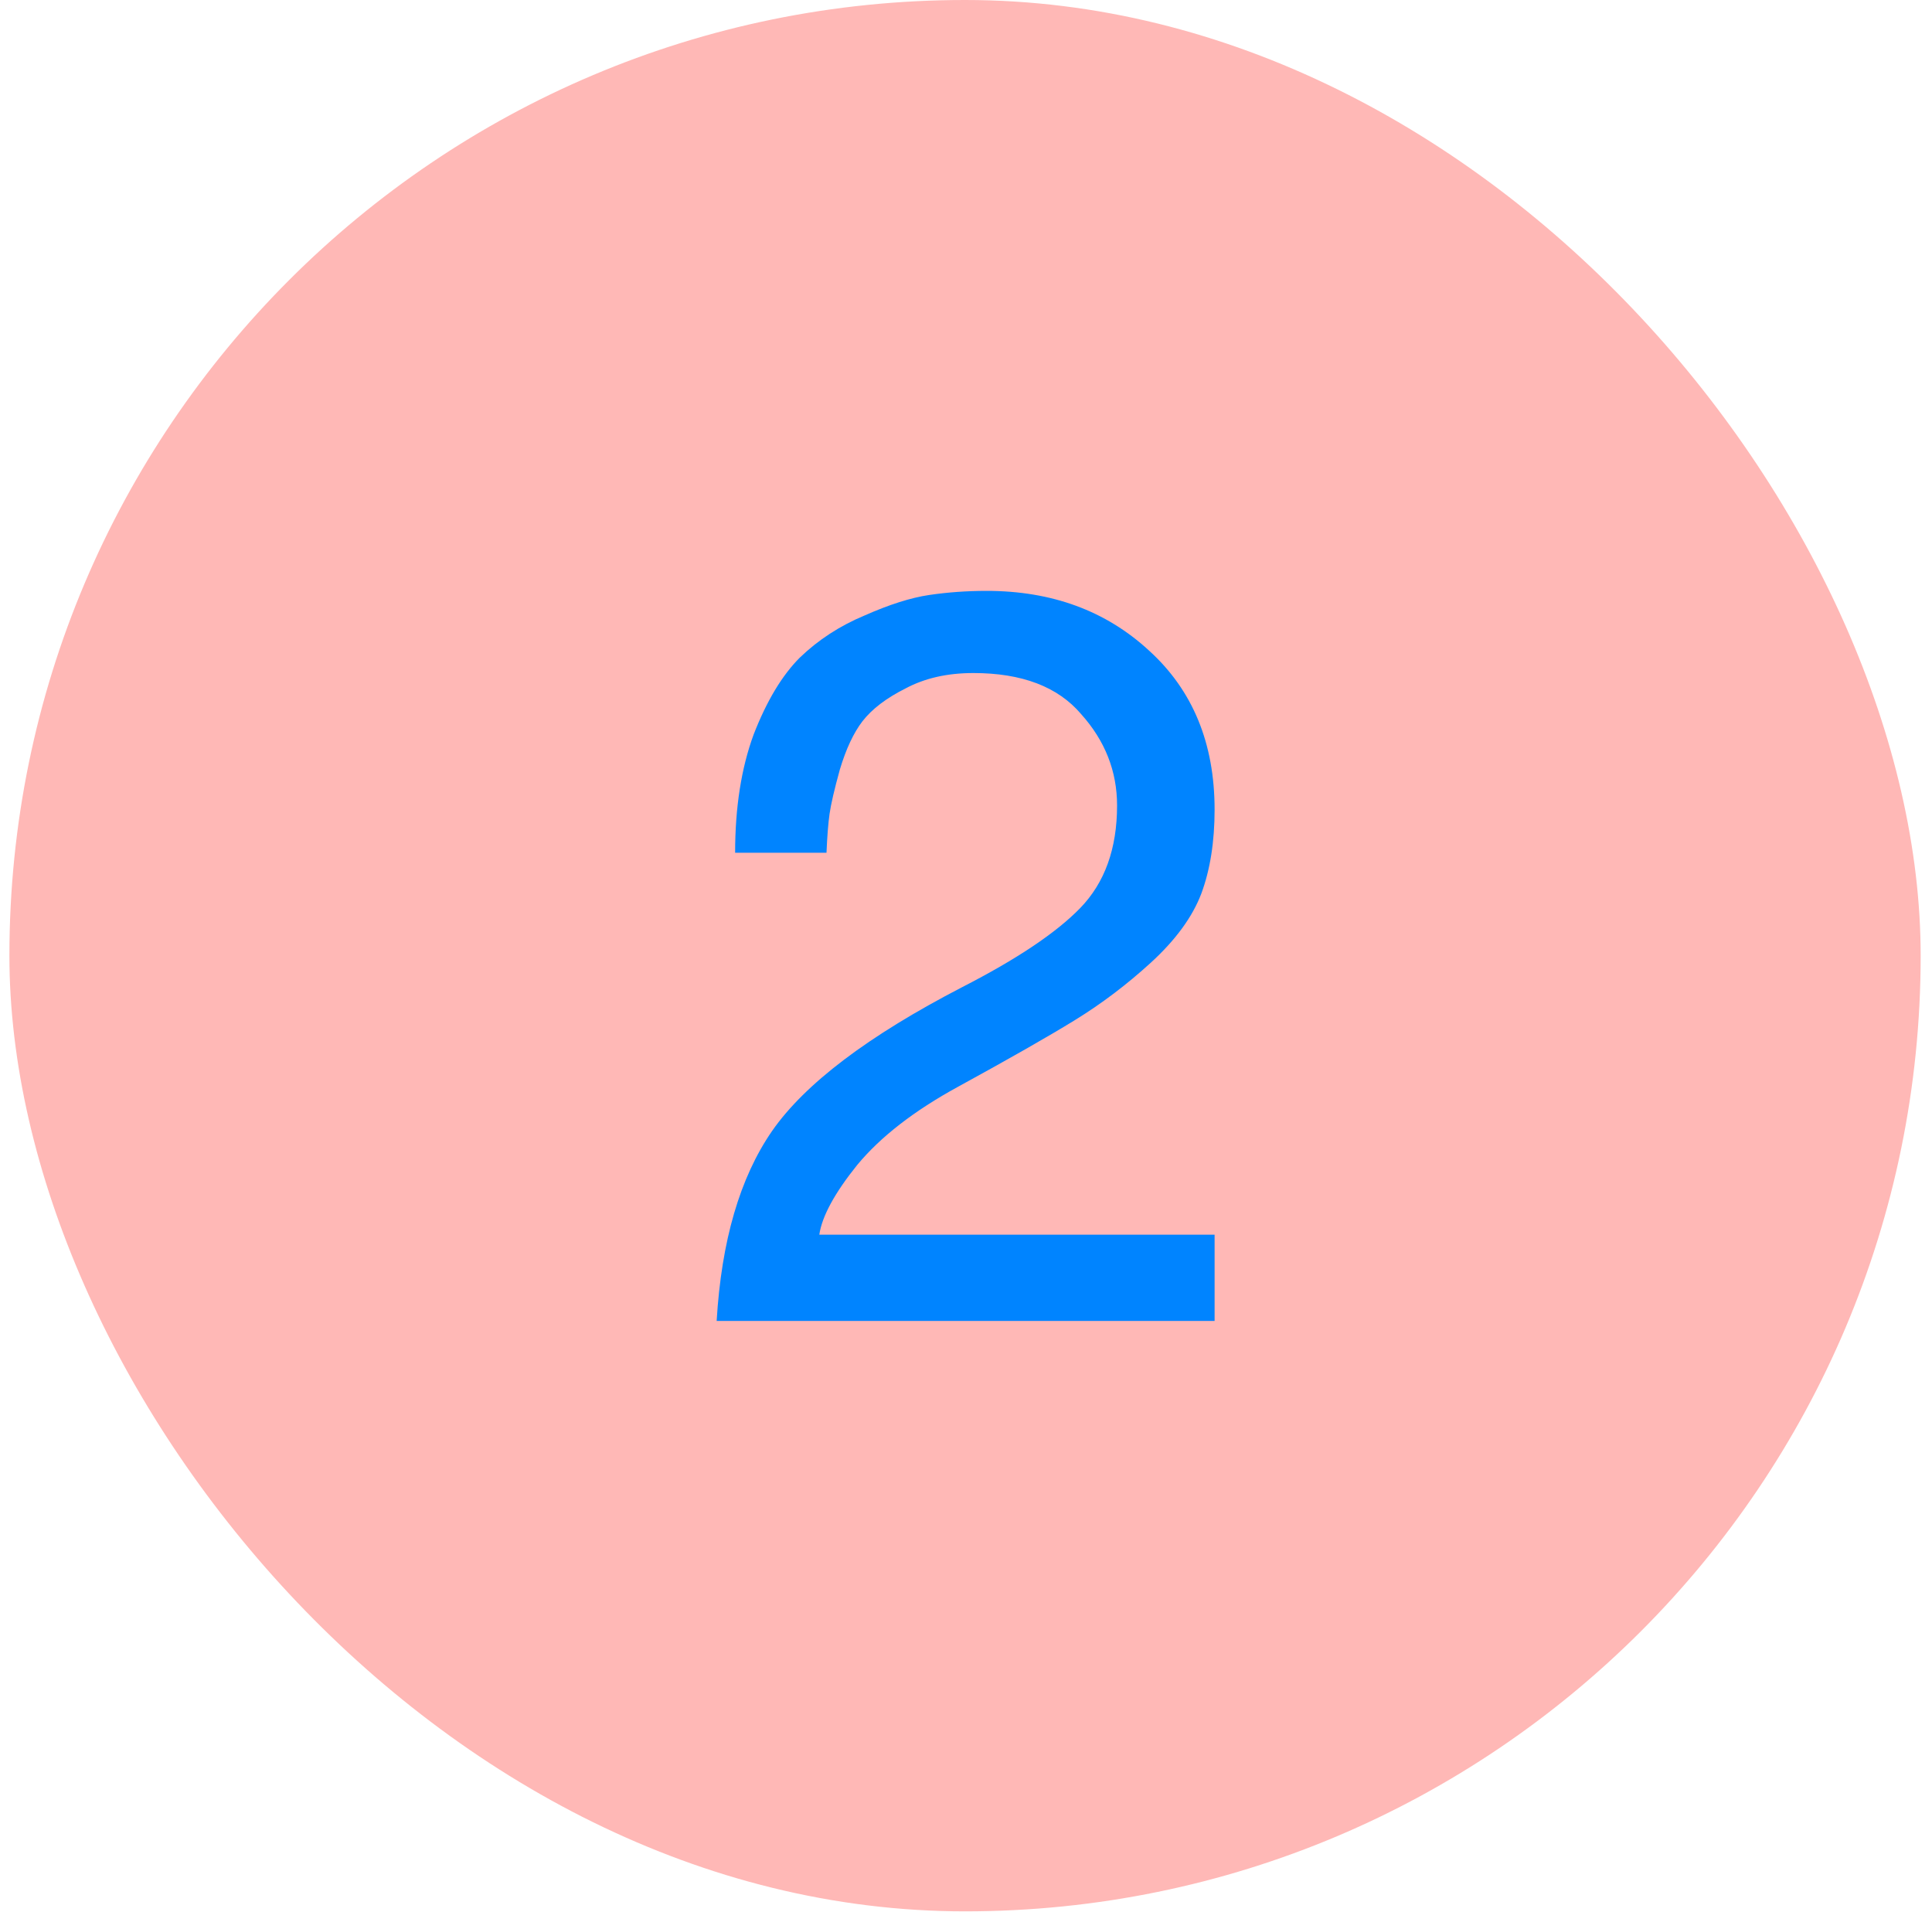
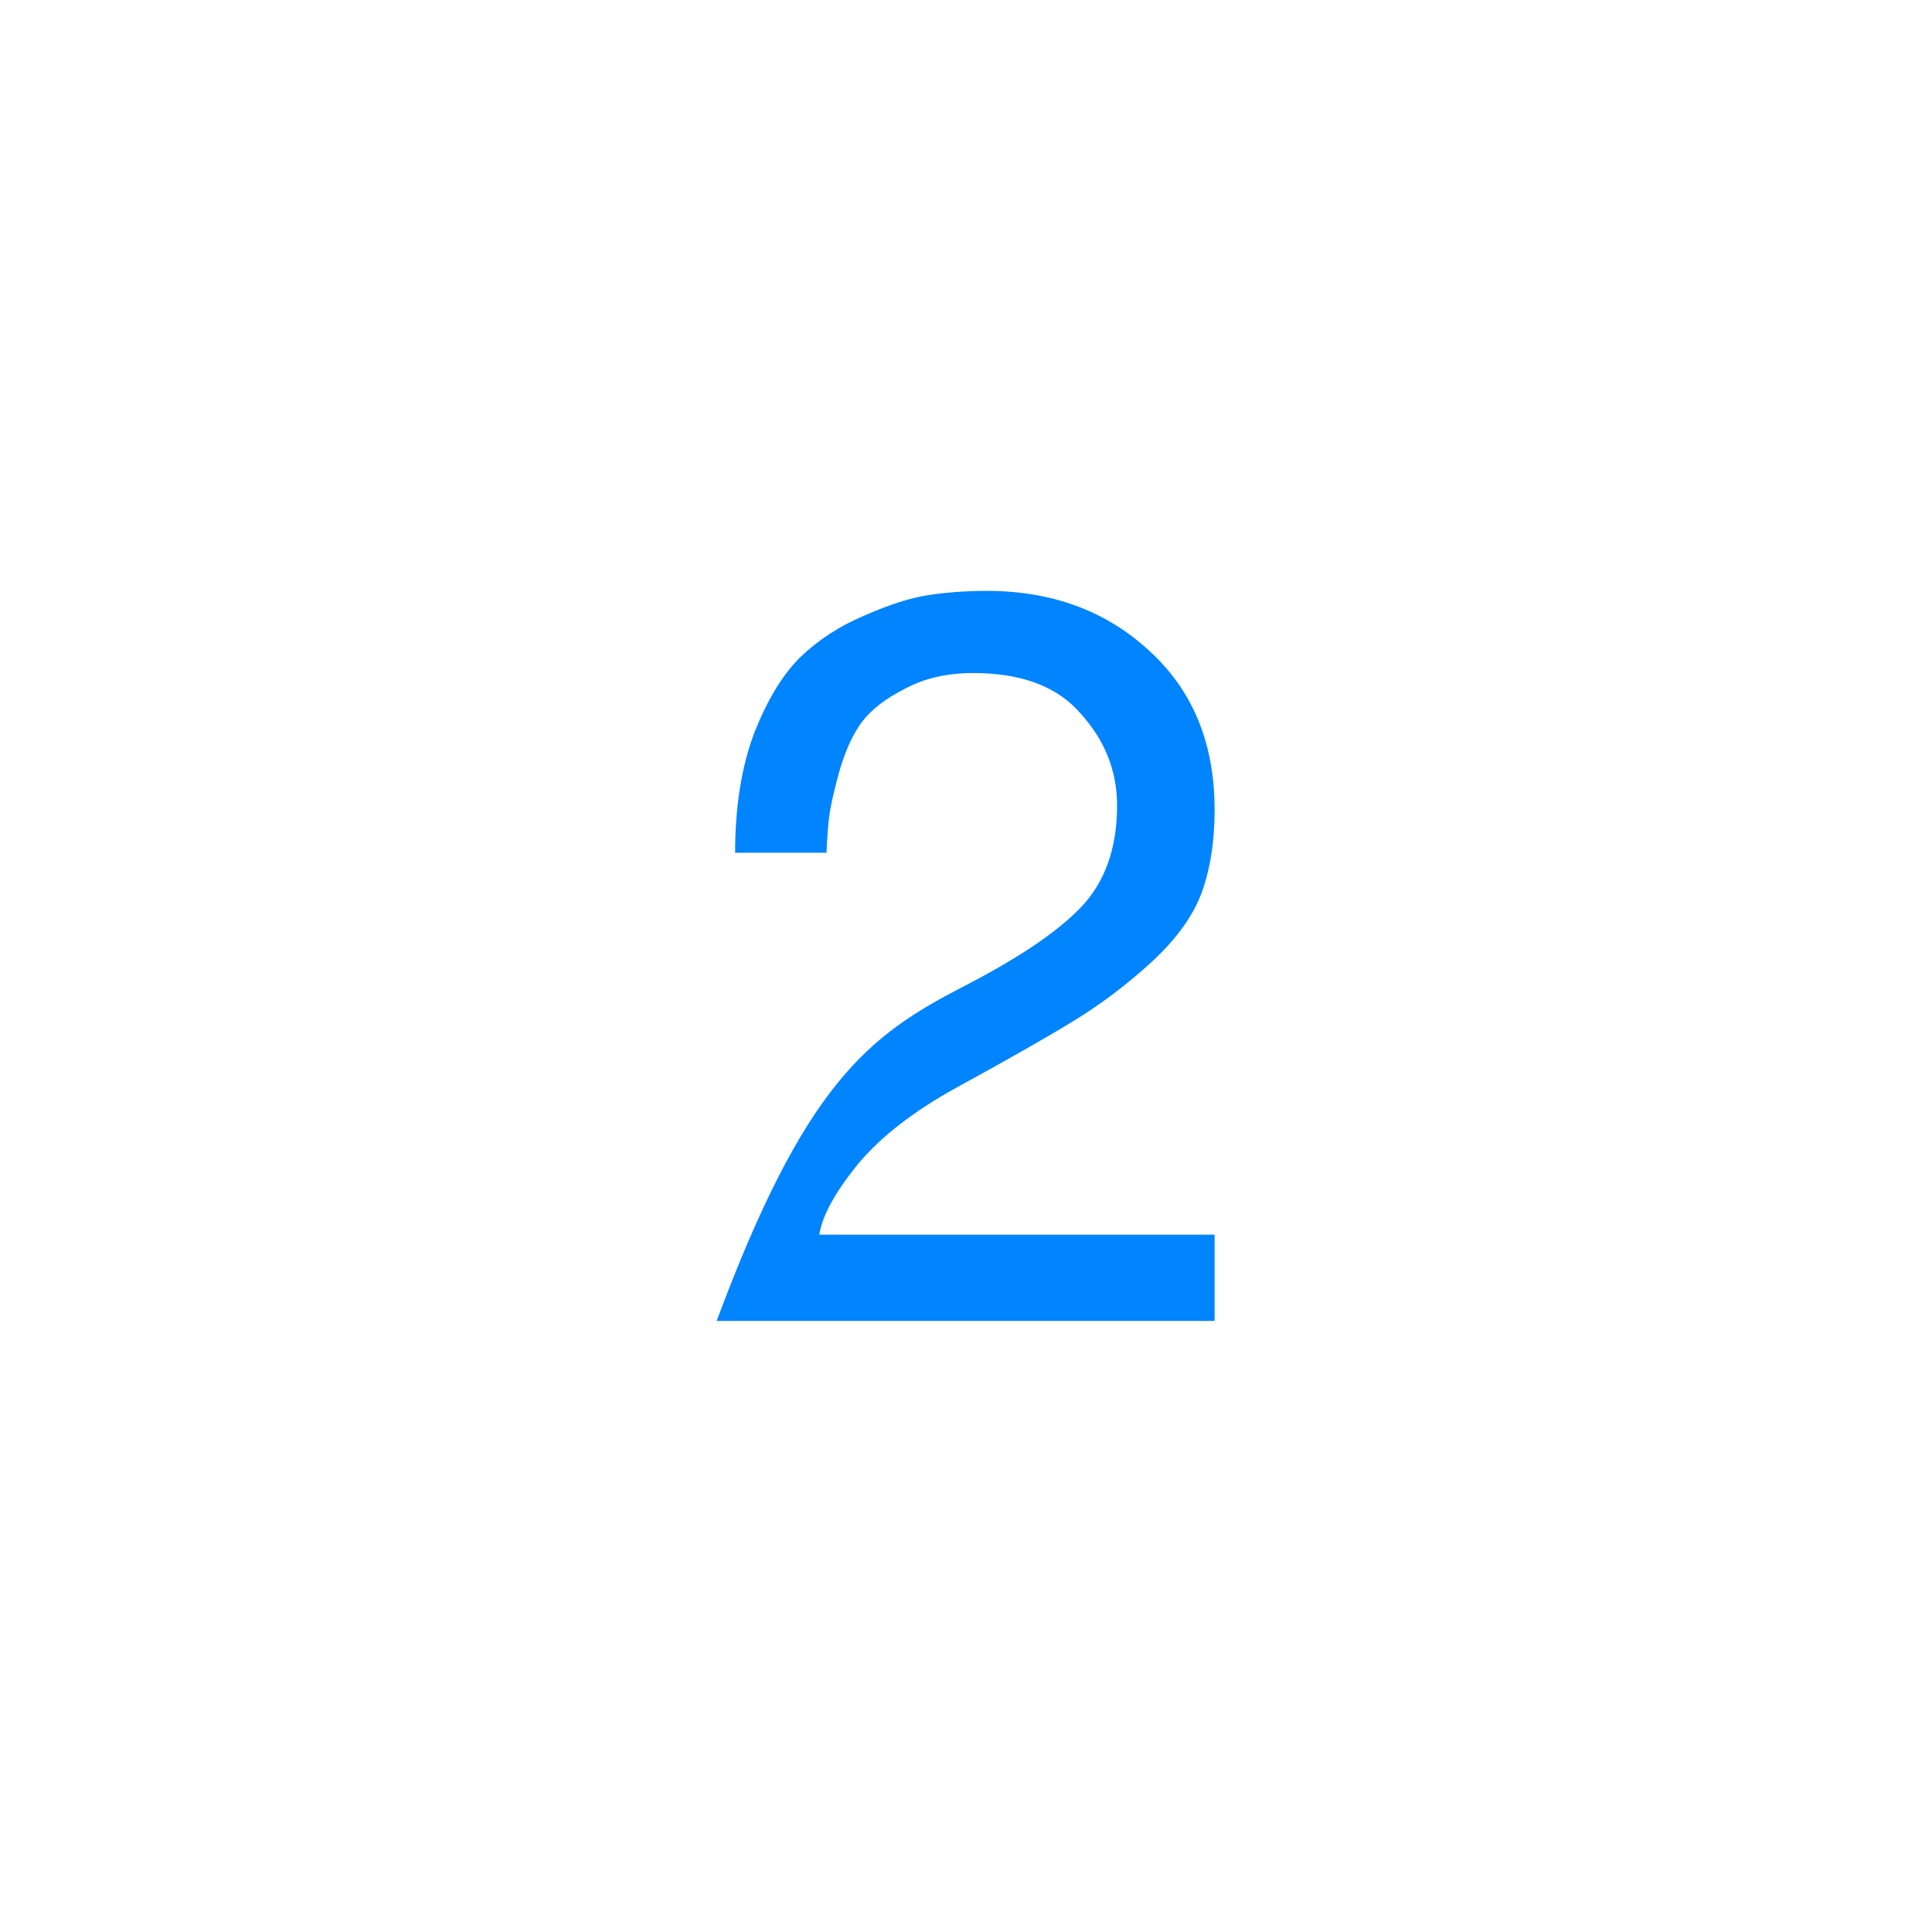
<svg xmlns="http://www.w3.org/2000/svg" width="98" height="97" viewBox="0 0 98 97" fill="none">
-   <rect x="0.477" width="96.948" height="96.948" rx="48.474" fill="#FFB8B6" />
-   <path d="M41.924 43.252H37.289C37.289 40.96 37.601 38.964 38.226 37.262C38.886 35.561 39.667 34.259 40.57 33.356C41.507 32.454 42.601 31.742 43.851 31.221C45.101 30.666 46.195 30.318 47.132 30.179C48.069 30.041 49.042 29.971 50.048 29.971C53.347 29.971 56.09 30.978 58.277 32.992C60.499 35.005 61.61 37.696 61.61 41.064C61.61 42.696 61.385 44.12 60.933 45.335C60.482 46.515 59.631 47.678 58.381 48.824C57.166 49.935 55.882 50.907 54.527 51.741C53.173 52.574 51.194 53.702 48.59 55.126C46.368 56.341 44.667 57.66 43.486 59.084C42.341 60.507 41.698 61.688 41.559 62.625H61.61V67H36.352C36.594 62.938 37.532 59.726 39.164 57.365C40.83 54.969 44.042 52.539 48.799 50.074C51.576 48.651 53.573 47.314 54.788 46.064C56.038 44.779 56.663 43.043 56.663 40.856C56.663 39.12 56.055 37.575 54.84 36.221C53.659 34.832 51.837 34.138 49.371 34.138C48.052 34.138 46.906 34.398 45.934 34.919C44.962 35.405 44.233 35.96 43.747 36.585C43.295 37.175 42.914 37.991 42.601 39.033C42.323 40.04 42.15 40.786 42.08 41.273C42.011 41.759 41.959 42.418 41.924 43.252Z" fill="#0084FF" />
+   <path d="M41.924 43.252H37.289C37.289 40.96 37.601 38.964 38.226 37.262C38.886 35.561 39.667 34.259 40.57 33.356C41.507 32.454 42.601 31.742 43.851 31.221C45.101 30.666 46.195 30.318 47.132 30.179C48.069 30.041 49.042 29.971 50.048 29.971C53.347 29.971 56.09 30.978 58.277 32.992C60.499 35.005 61.61 37.696 61.61 41.064C61.61 42.696 61.385 44.12 60.933 45.335C60.482 46.515 59.631 47.678 58.381 48.824C57.166 49.935 55.882 50.907 54.527 51.741C53.173 52.574 51.194 53.702 48.59 55.126C46.368 56.341 44.667 57.66 43.486 59.084C42.341 60.507 41.698 61.688 41.559 62.625H61.61V67H36.352C40.83 54.969 44.042 52.539 48.799 50.074C51.576 48.651 53.573 47.314 54.788 46.064C56.038 44.779 56.663 43.043 56.663 40.856C56.663 39.12 56.055 37.575 54.84 36.221C53.659 34.832 51.837 34.138 49.371 34.138C48.052 34.138 46.906 34.398 45.934 34.919C44.962 35.405 44.233 35.96 43.747 36.585C43.295 37.175 42.914 37.991 42.601 39.033C42.323 40.04 42.15 40.786 42.08 41.273C42.011 41.759 41.959 42.418 41.924 43.252Z" fill="#0084FF" />
</svg>